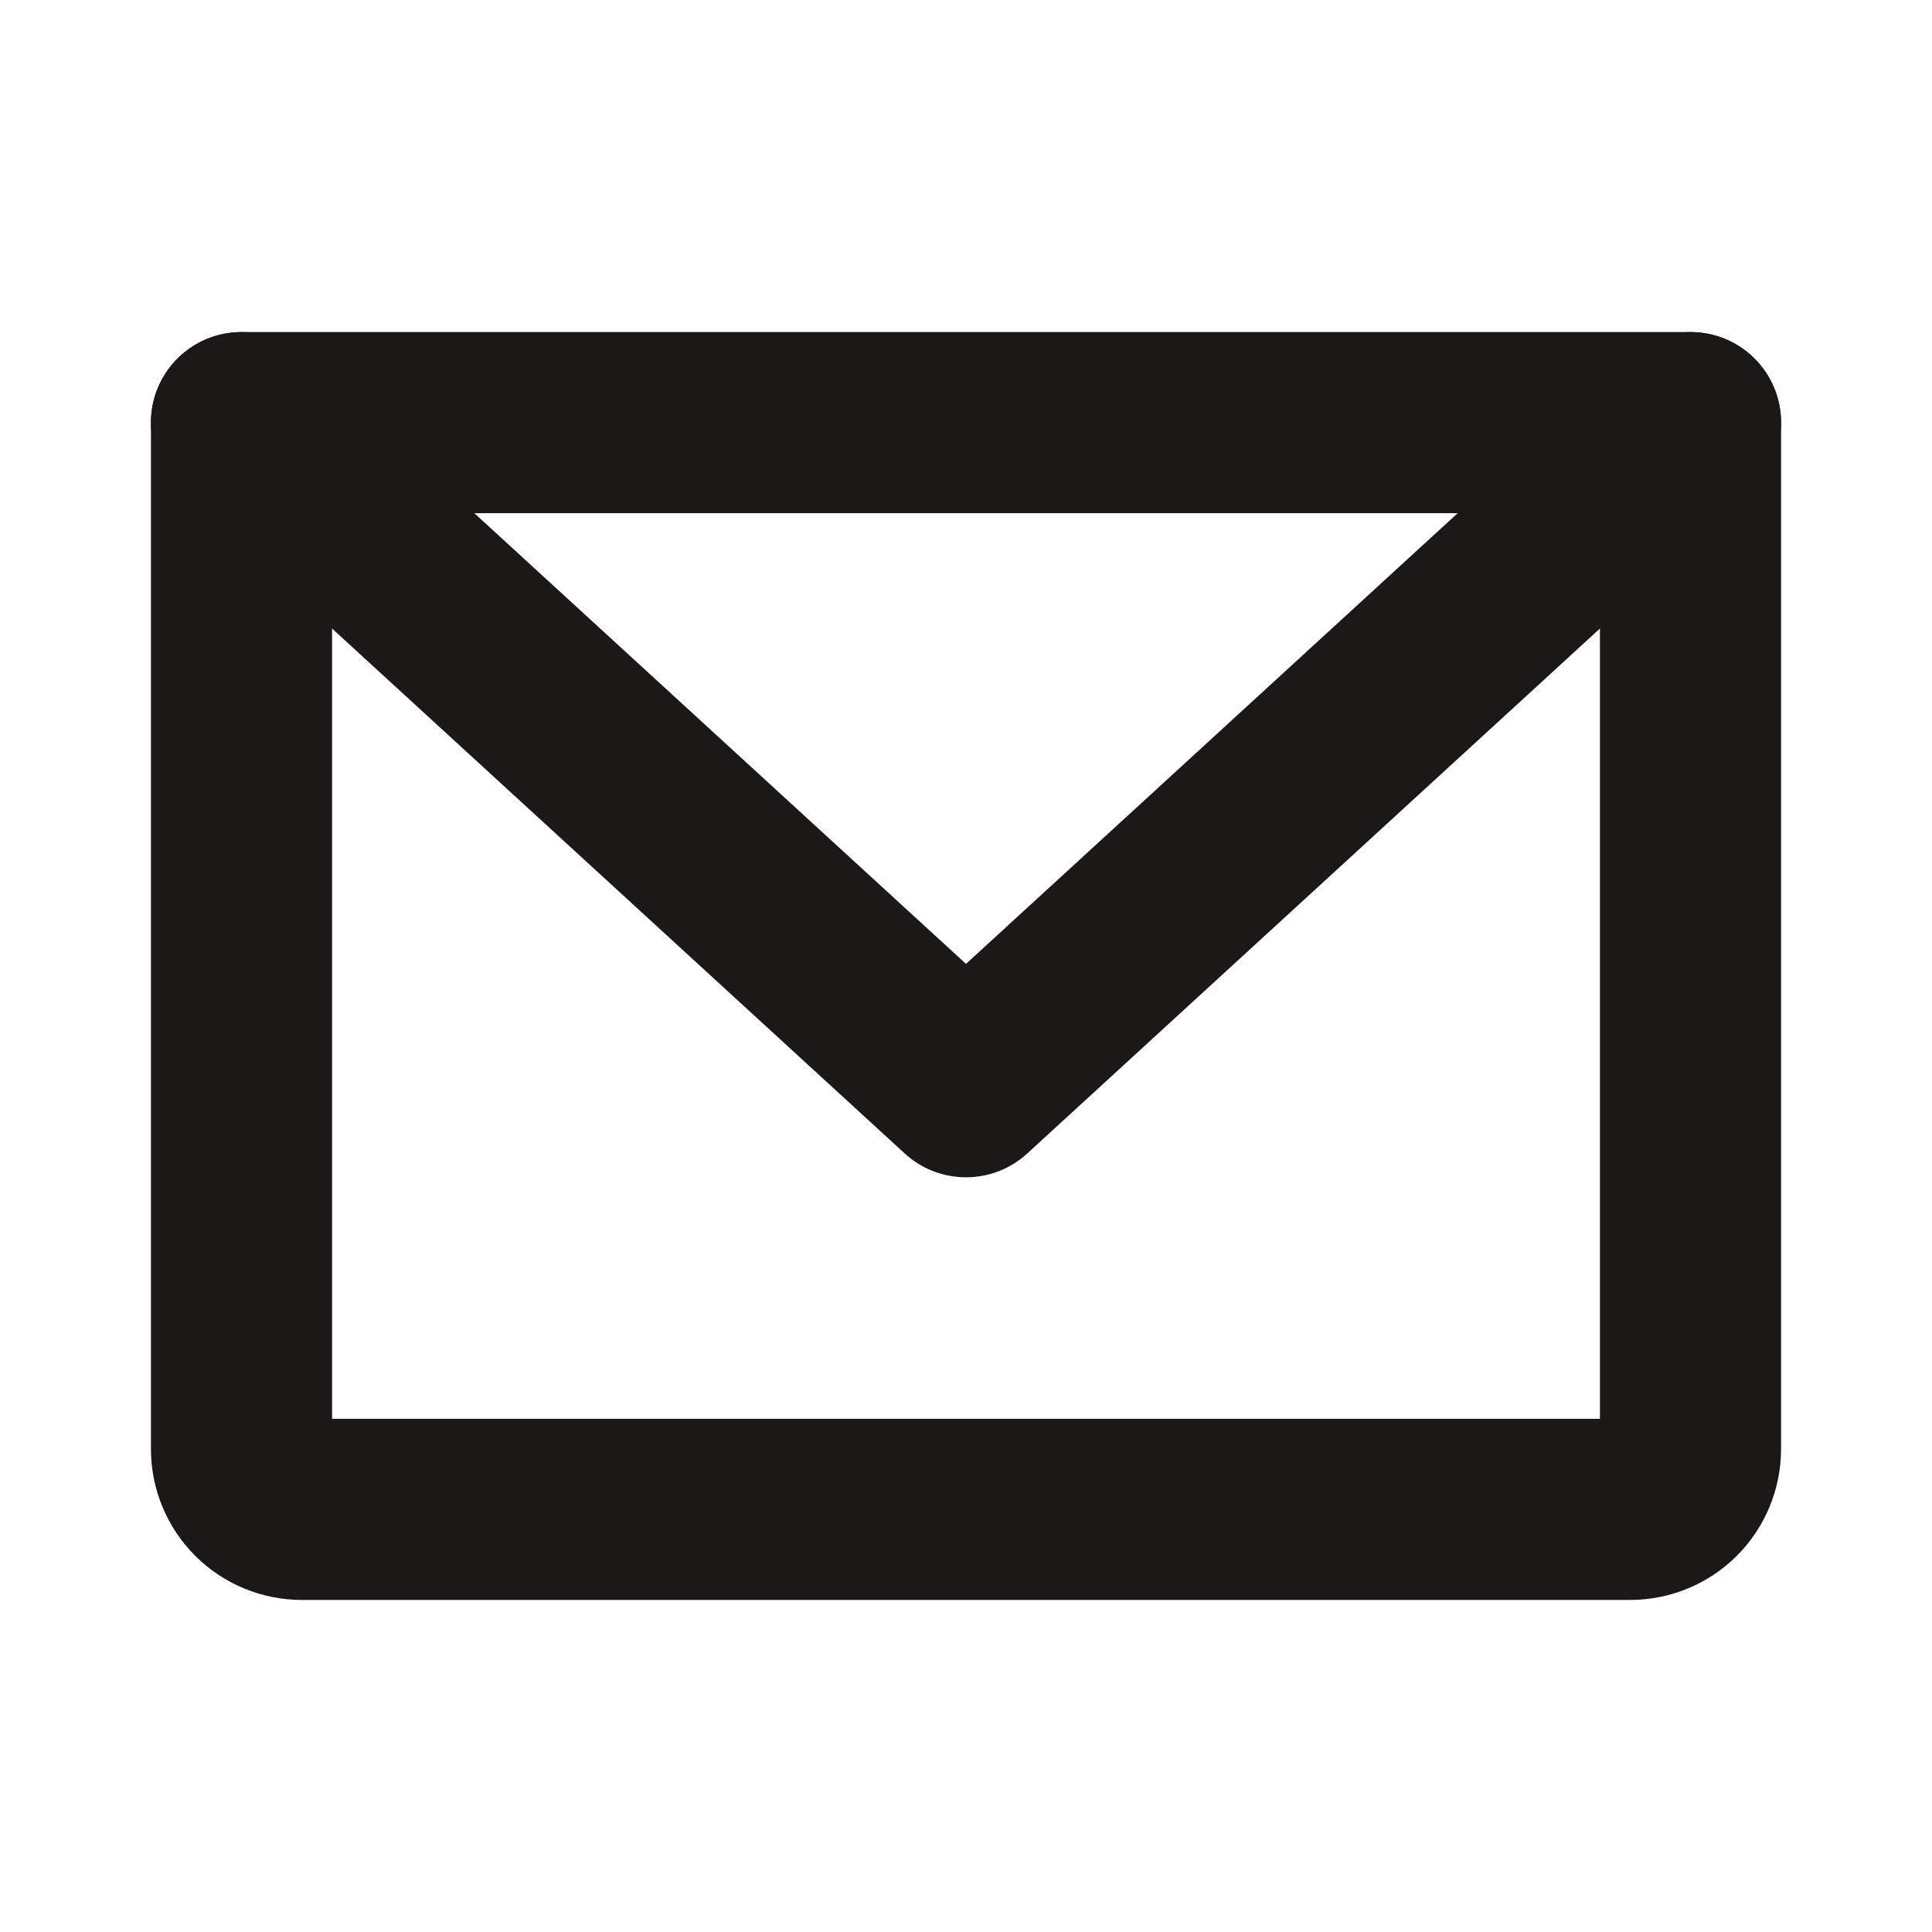
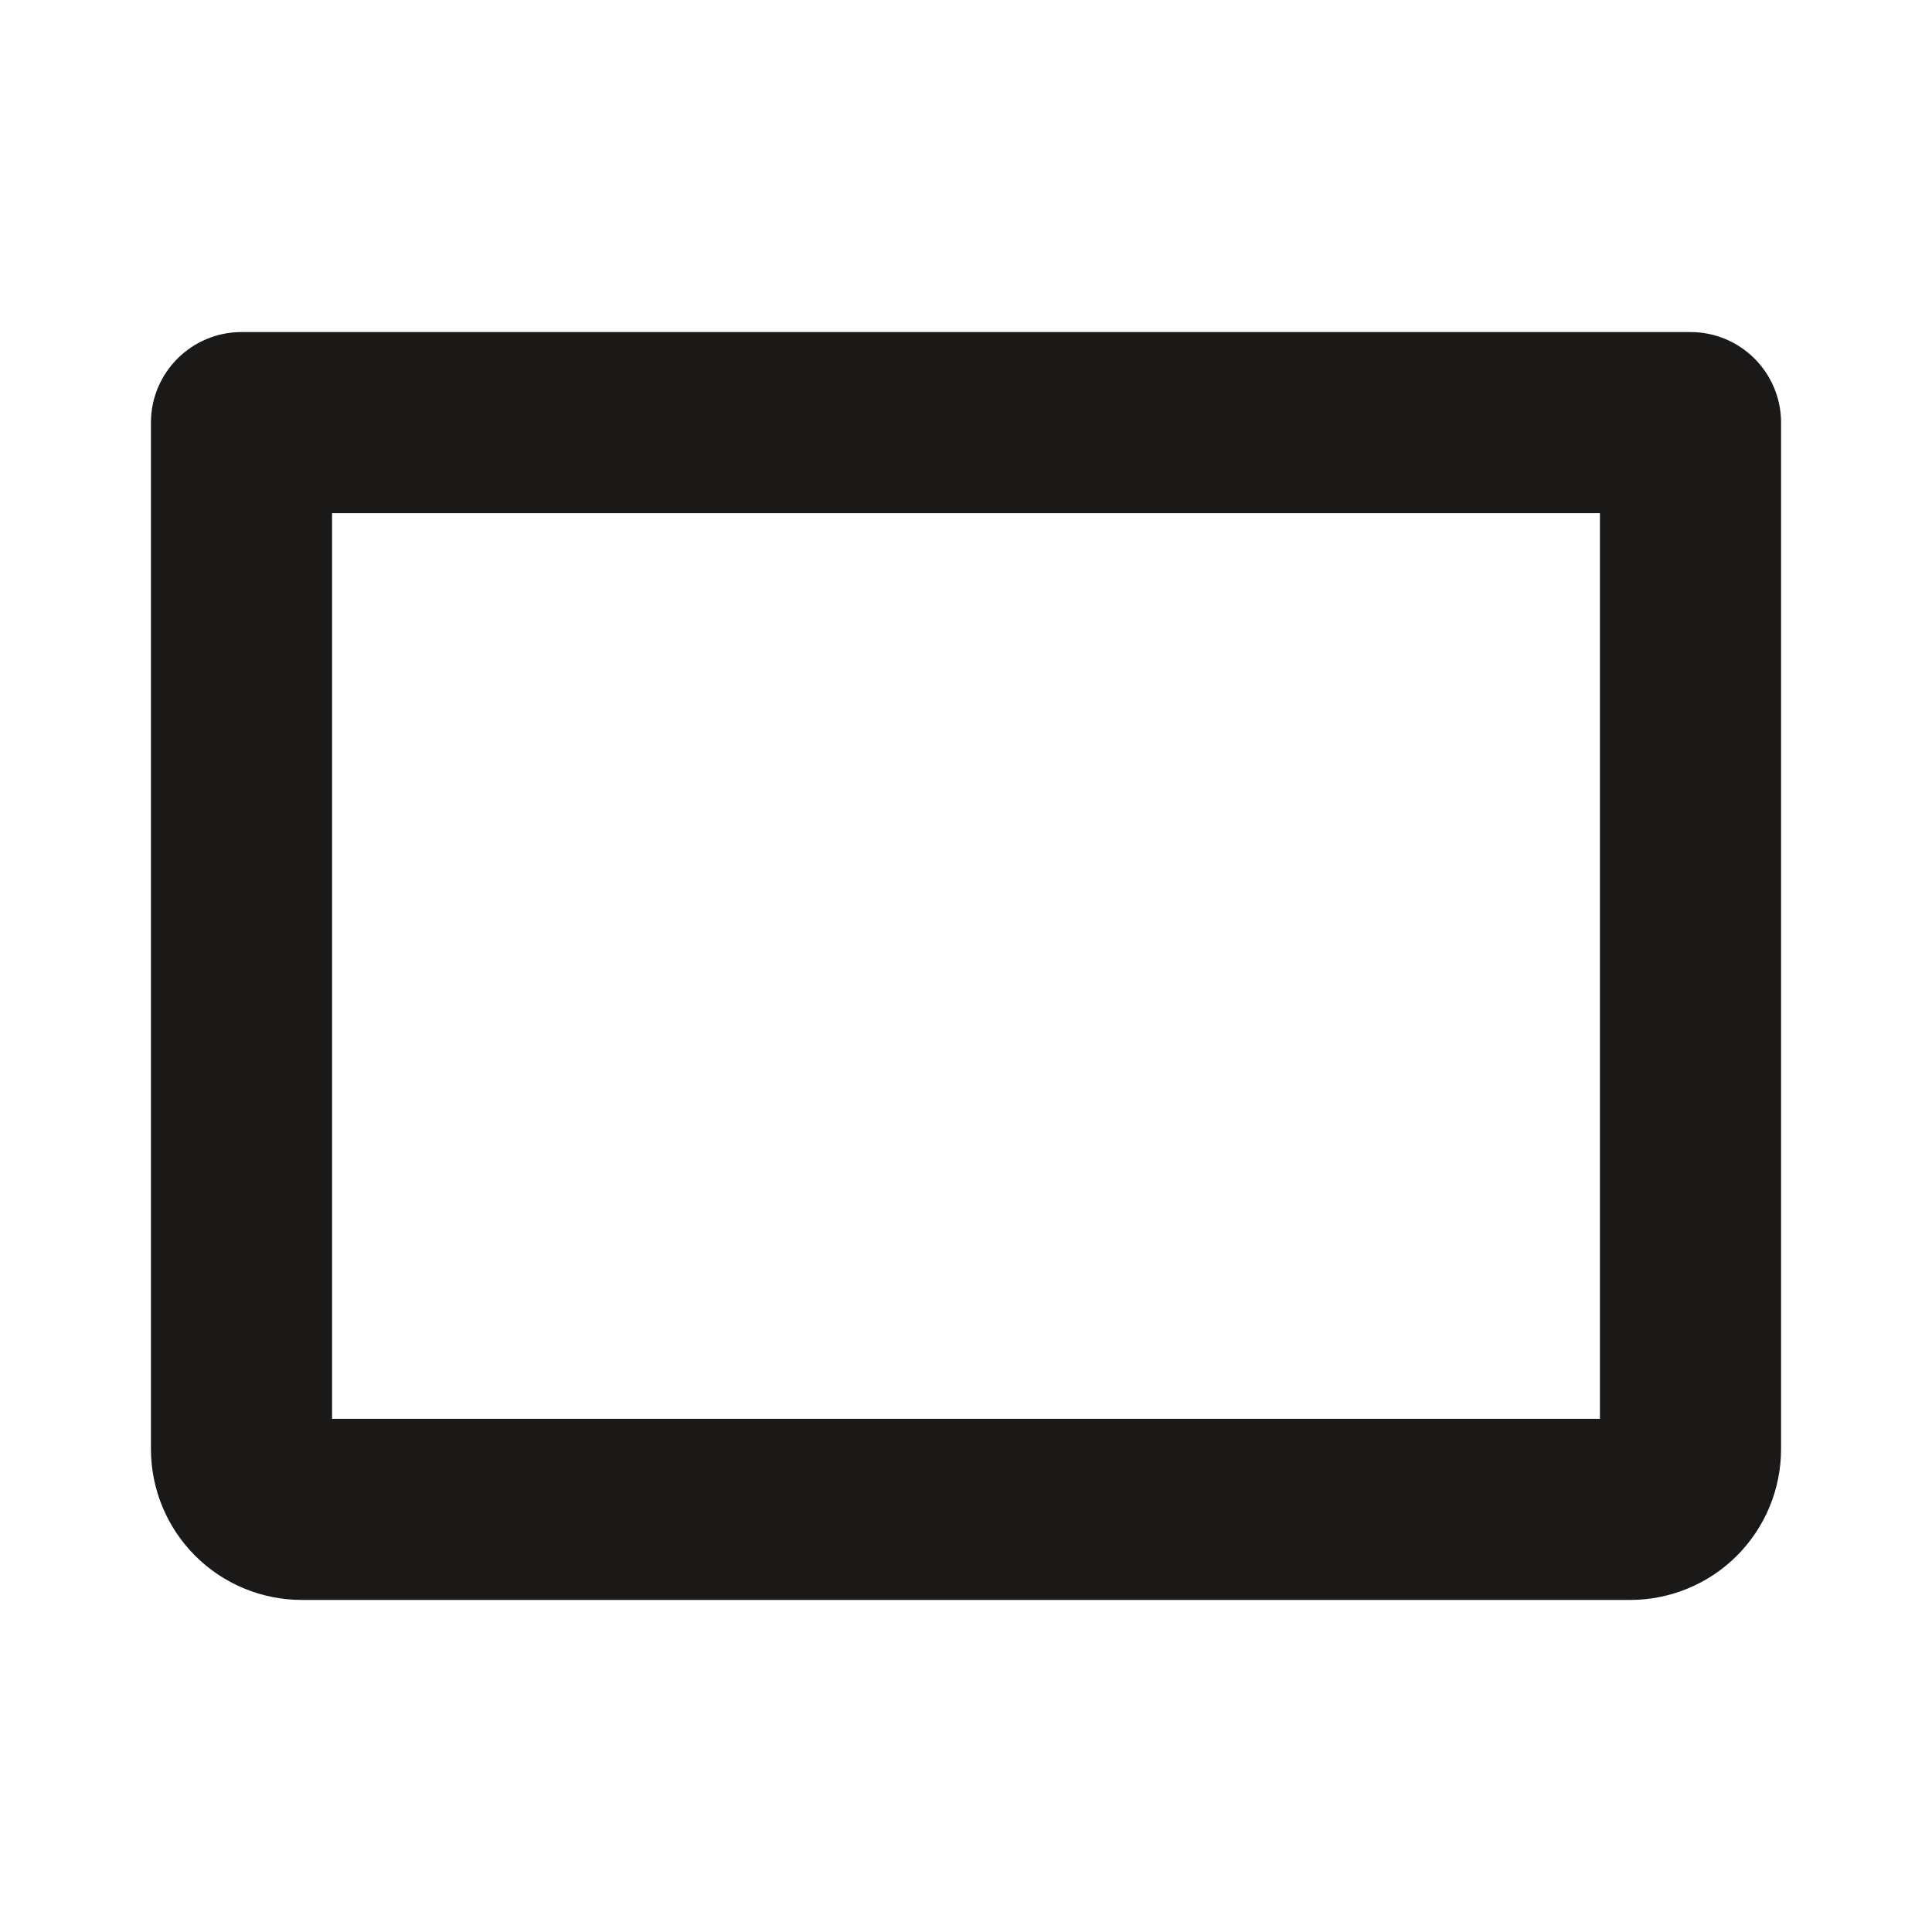
<svg xmlns="http://www.w3.org/2000/svg" width="32" height="32" viewBox="0 0 32 32" fill="none">
  <path fill-rule="evenodd" clip-rule="evenodd" d="M2.5 7C2.5 6.172 3.172 5.5 4 5.5H28C28.828 5.5 29.5 6.172 29.5 7V24C29.5 24.663 29.237 25.299 28.768 25.768C28.299 26.237 27.663 26.5 27 26.5H5C4.337 26.5 3.701 26.237 3.232 25.768C2.763 25.299 2.5 24.663 2.5 24V7ZM5.5 8.5V23.5H26.5V8.5H5.5Z" fill="#1B1818" />
-   <path fill-rule="evenodd" clip-rule="evenodd" d="M2.894 5.986C3.454 5.376 4.403 5.334 5.014 5.894L16 15.965L26.986 5.894C27.597 5.334 28.546 5.376 29.106 5.986C29.666 6.597 29.624 7.546 29.014 8.106L17.014 19.106C16.44 19.631 15.56 19.631 14.986 19.106L2.986 8.106C2.376 7.546 2.334 6.597 2.894 5.986Z" fill="#1B1818" />
</svg>